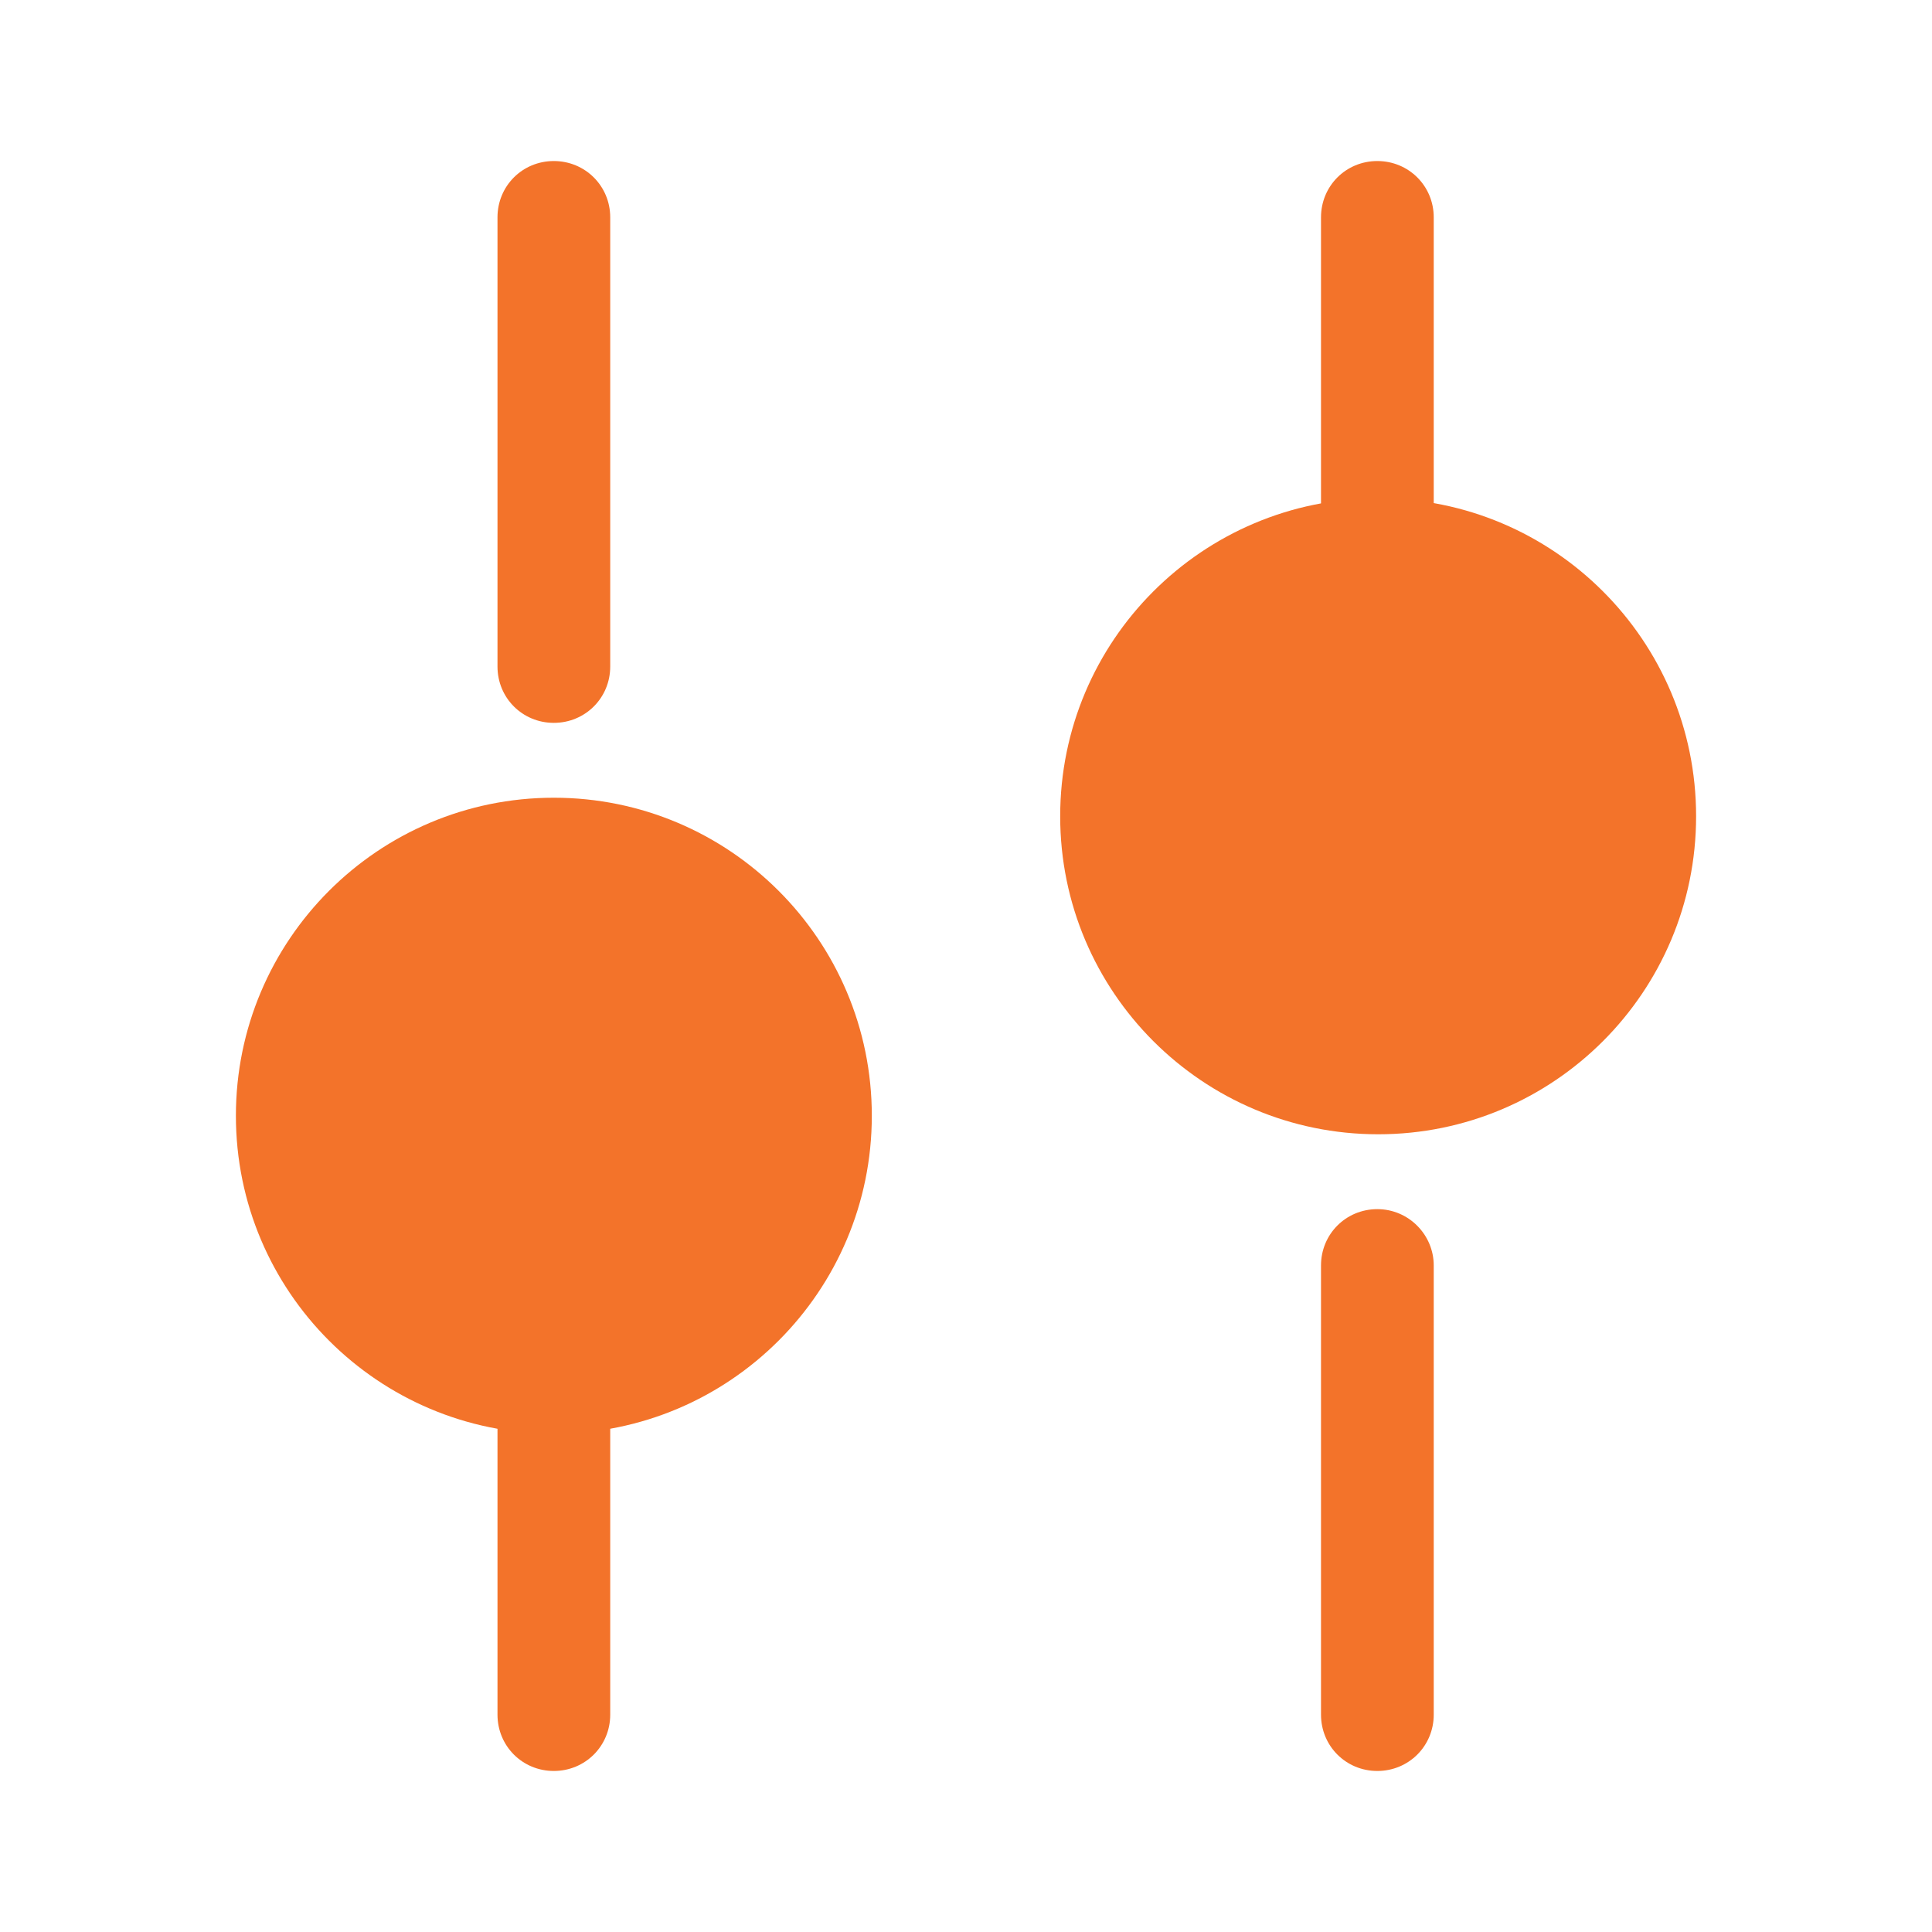
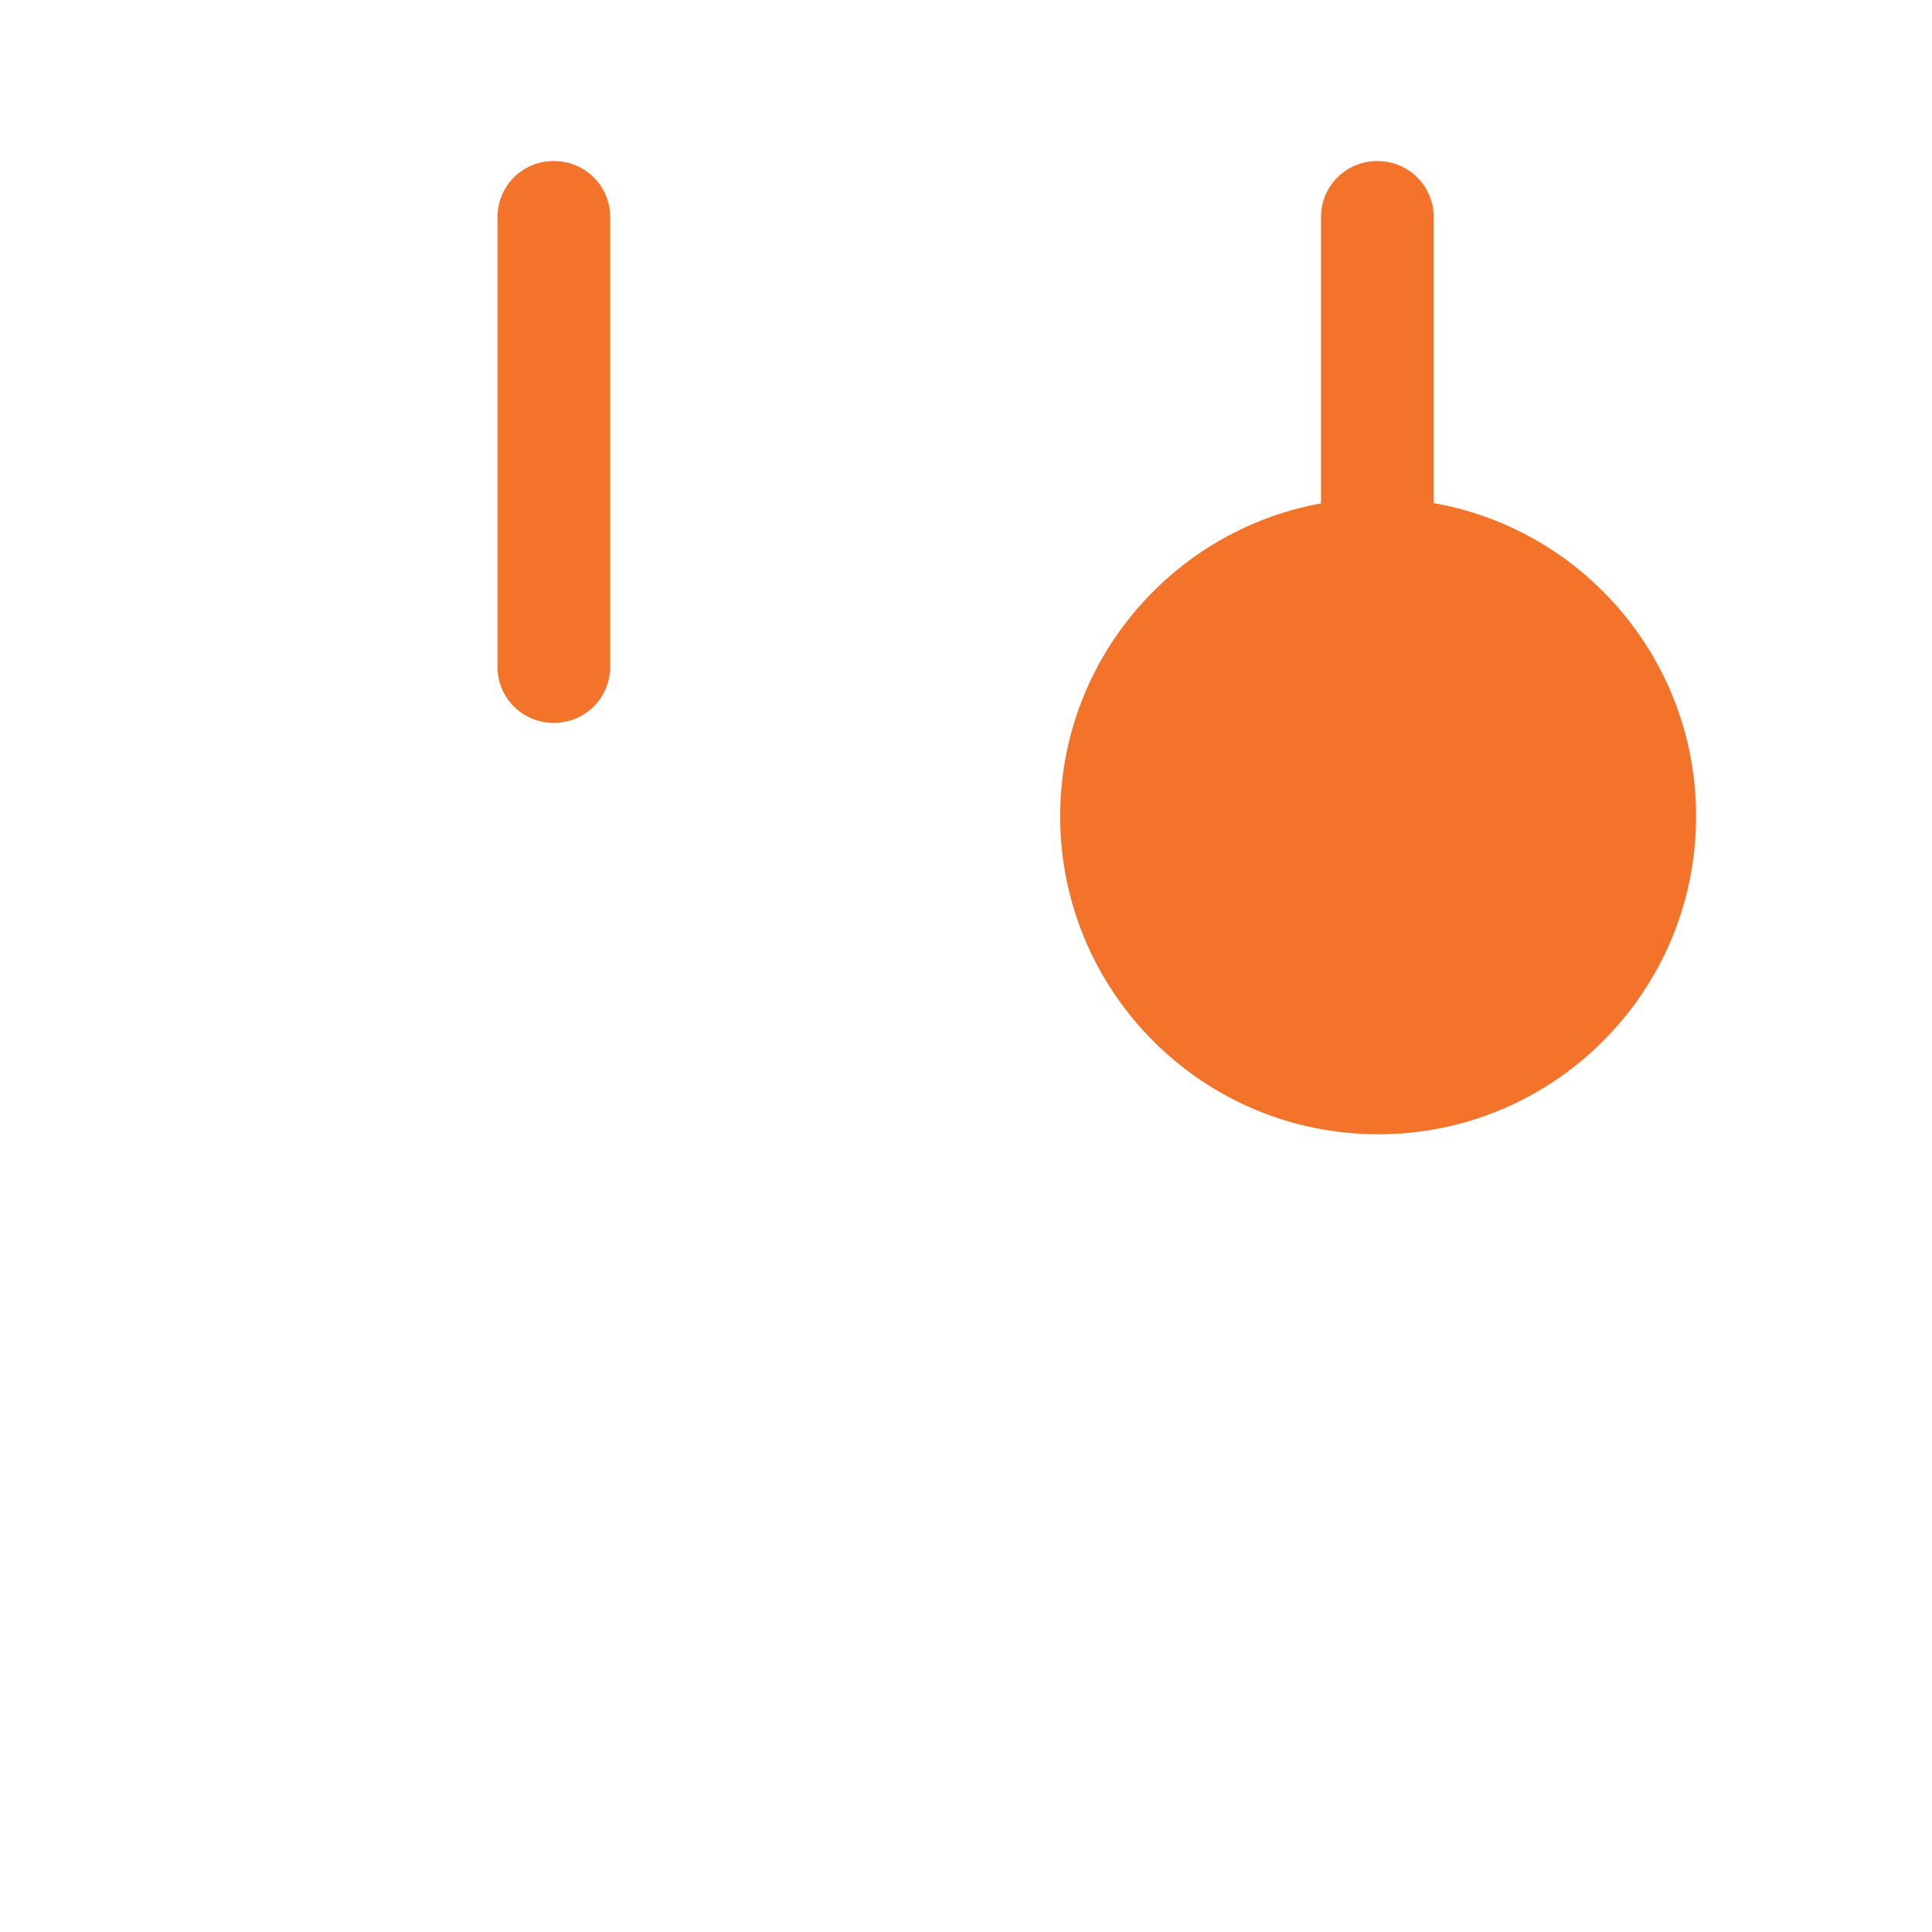
<svg xmlns="http://www.w3.org/2000/svg" width="20" height="20" viewBox="0 0 20 20" fill="none">
  <path d="M6.317 2.25L6.317 6.9C6.317 7.225 6.058 7.483 5.733 7.483C5.408 7.483 5.15 7.225 5.15 6.9L5.15 2.25C5.15 1.925 5.408 1.667 5.733 1.667C6.058 1.667 6.317 1.925 6.317 2.25Z" fill="#F3732A" />
-   <path d="M6.317 14.65L6.317 17.75C6.317 18.075 6.058 18.333 5.733 18.333C5.408 18.333 5.15 18.075 5.15 17.75L5.15 14.65C5.15 14.325 5.408 14.067 5.733 14.067C6.058 14.067 6.317 14.333 6.317 14.65Z" fill="#F3732A" />
-   <path d="M9.025 11.55C9.025 9.732 7.551 8.258 5.733 8.258C3.915 8.258 2.442 9.732 2.442 11.55C2.442 13.368 3.915 14.842 5.733 14.842C7.551 14.842 9.025 13.368 9.025 11.55Z" fill="#F3732A" />
  <path d="M14.842 2.25L14.842 5.35C14.842 5.675 14.583 5.933 14.258 5.933C13.933 5.933 13.675 5.675 13.675 5.35L13.675 2.25C13.675 1.925 13.933 1.667 14.258 1.667C14.583 1.667 14.842 1.925 14.842 2.25Z" fill="#F3732A" />
-   <path d="M14.842 13.1L14.842 17.75C14.842 18.075 14.583 18.333 14.258 18.333C13.933 18.333 13.675 18.075 13.675 17.75L13.675 13.1C13.675 12.775 13.933 12.517 14.258 12.517C14.583 12.517 14.842 12.783 14.842 13.1Z" fill="#F3732A" />
  <path d="M17.558 8.45C17.558 6.632 16.085 5.158 14.267 5.158C12.449 5.158 10.975 6.632 10.975 8.45C10.975 10.268 12.449 11.742 14.267 11.742C16.085 11.742 17.558 10.268 17.558 8.45Z" fill="#F3732A" />
</svg>